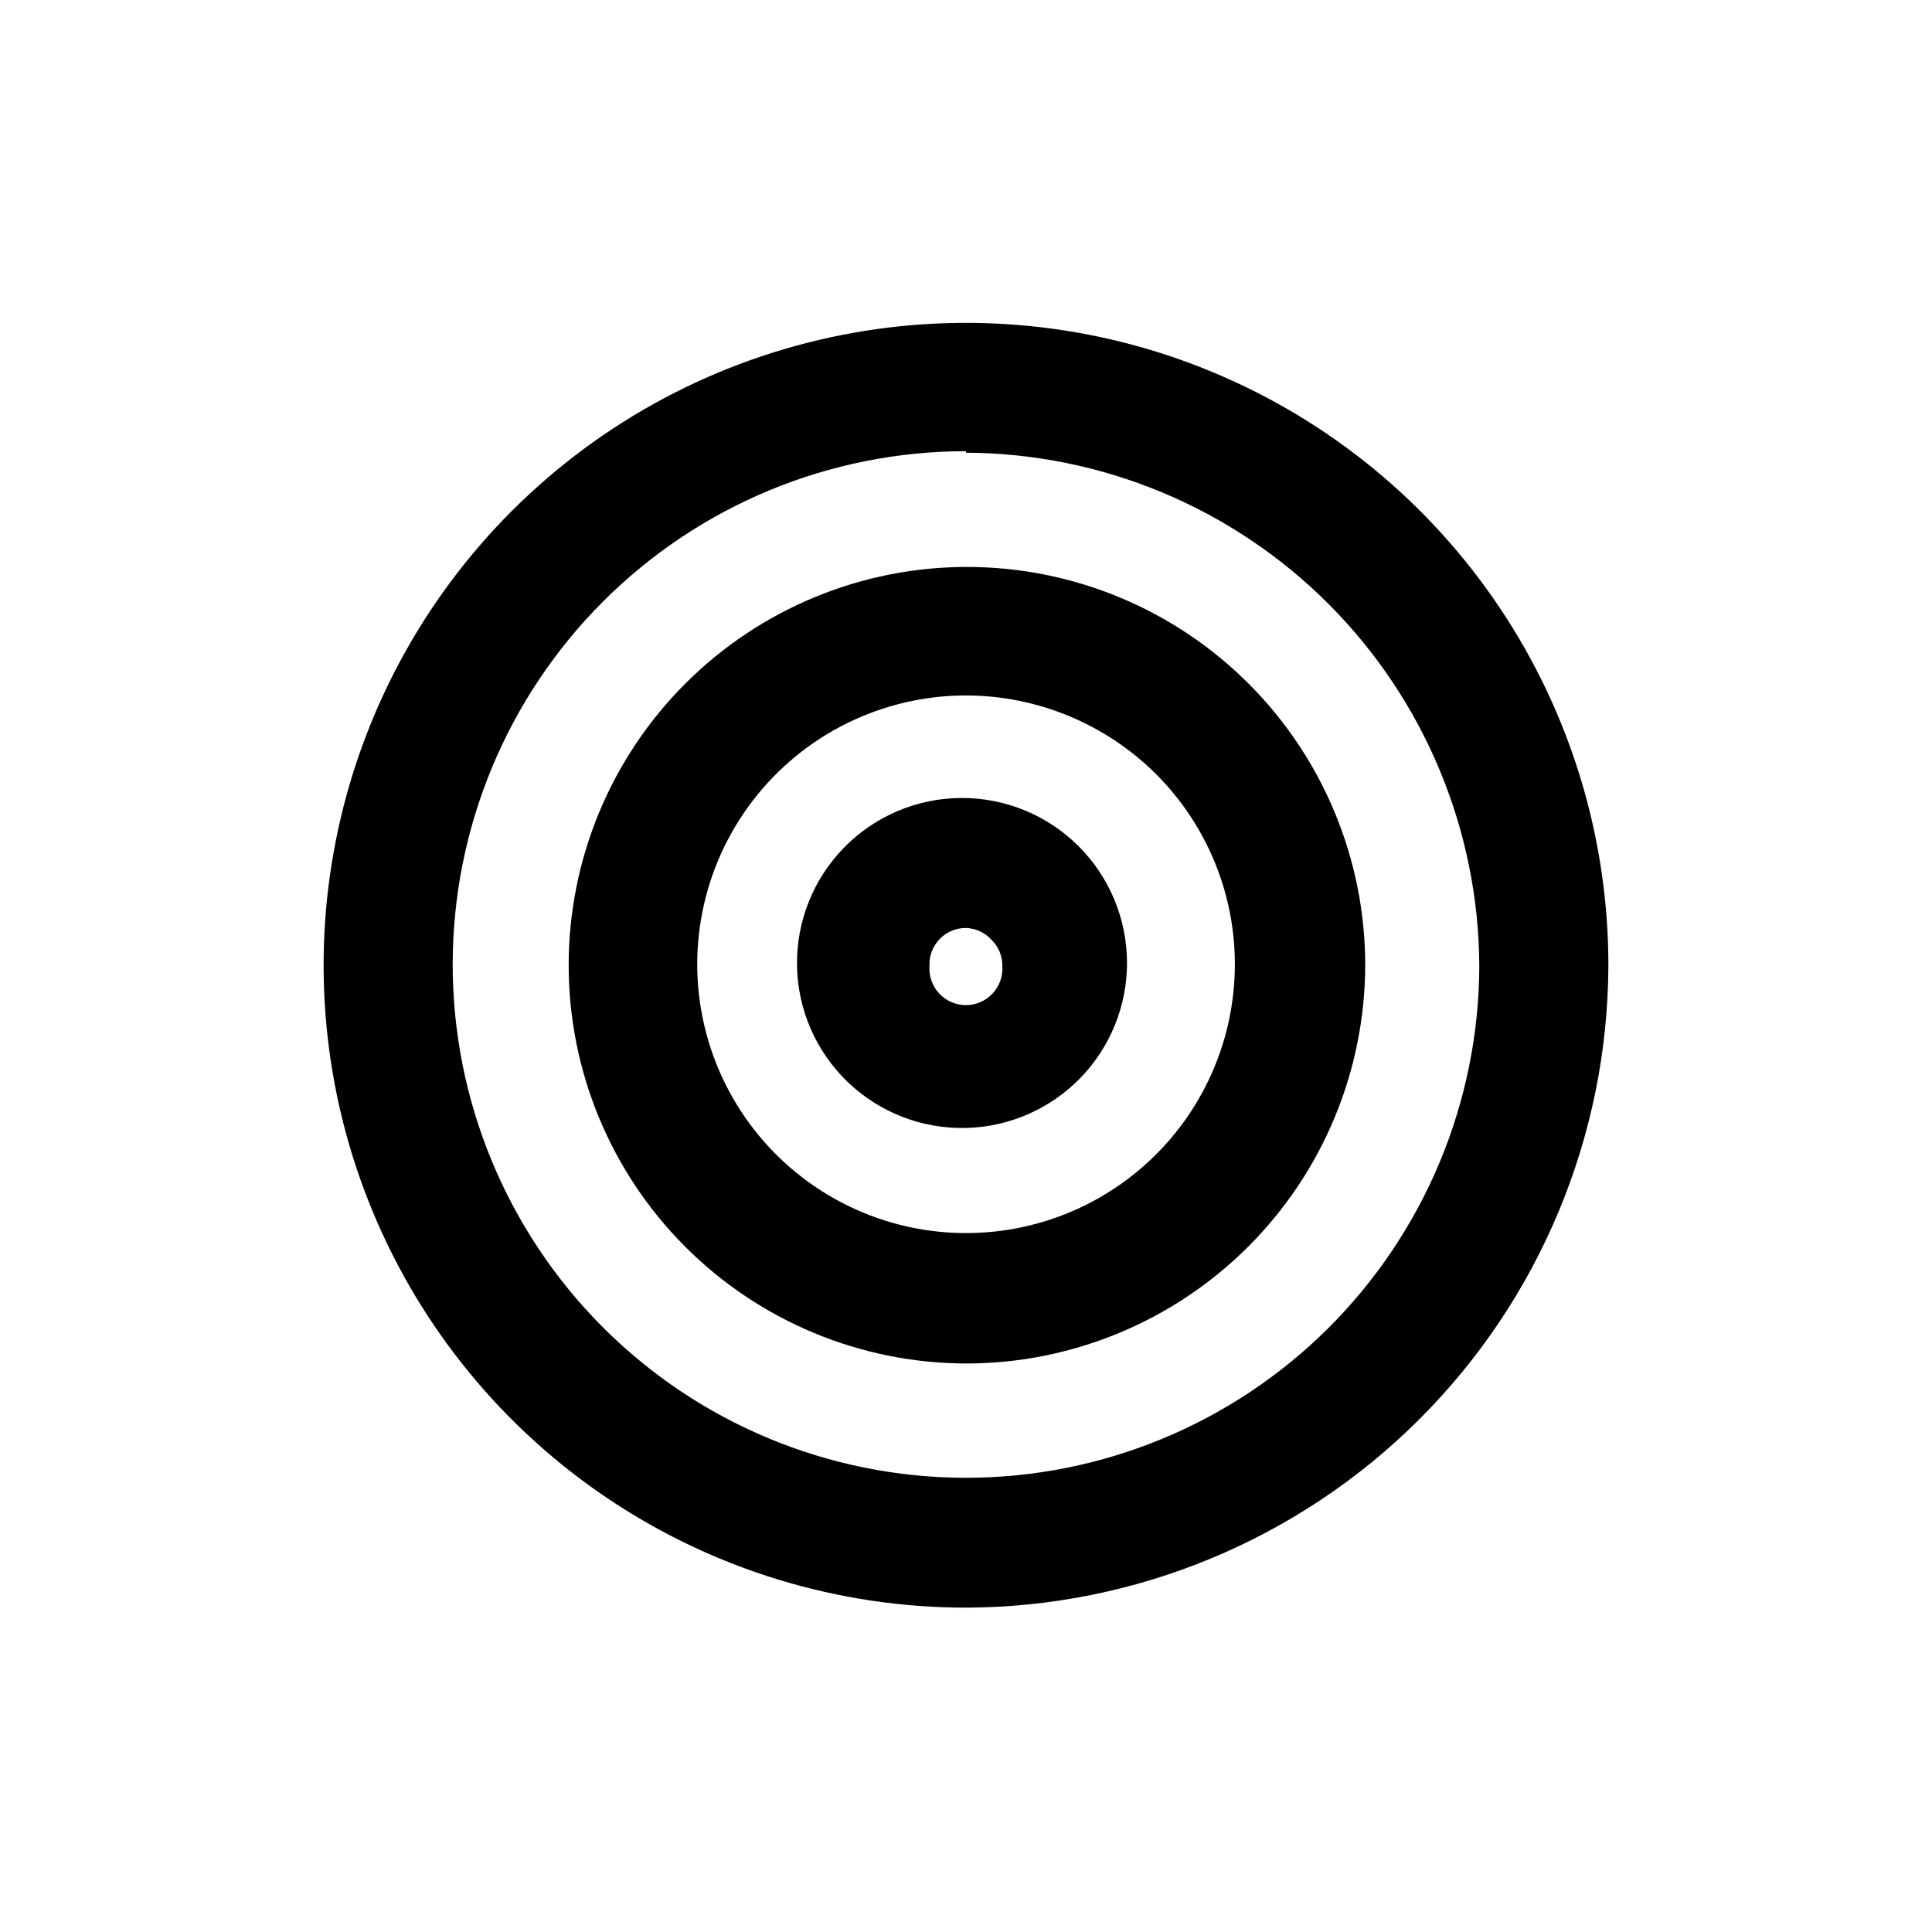
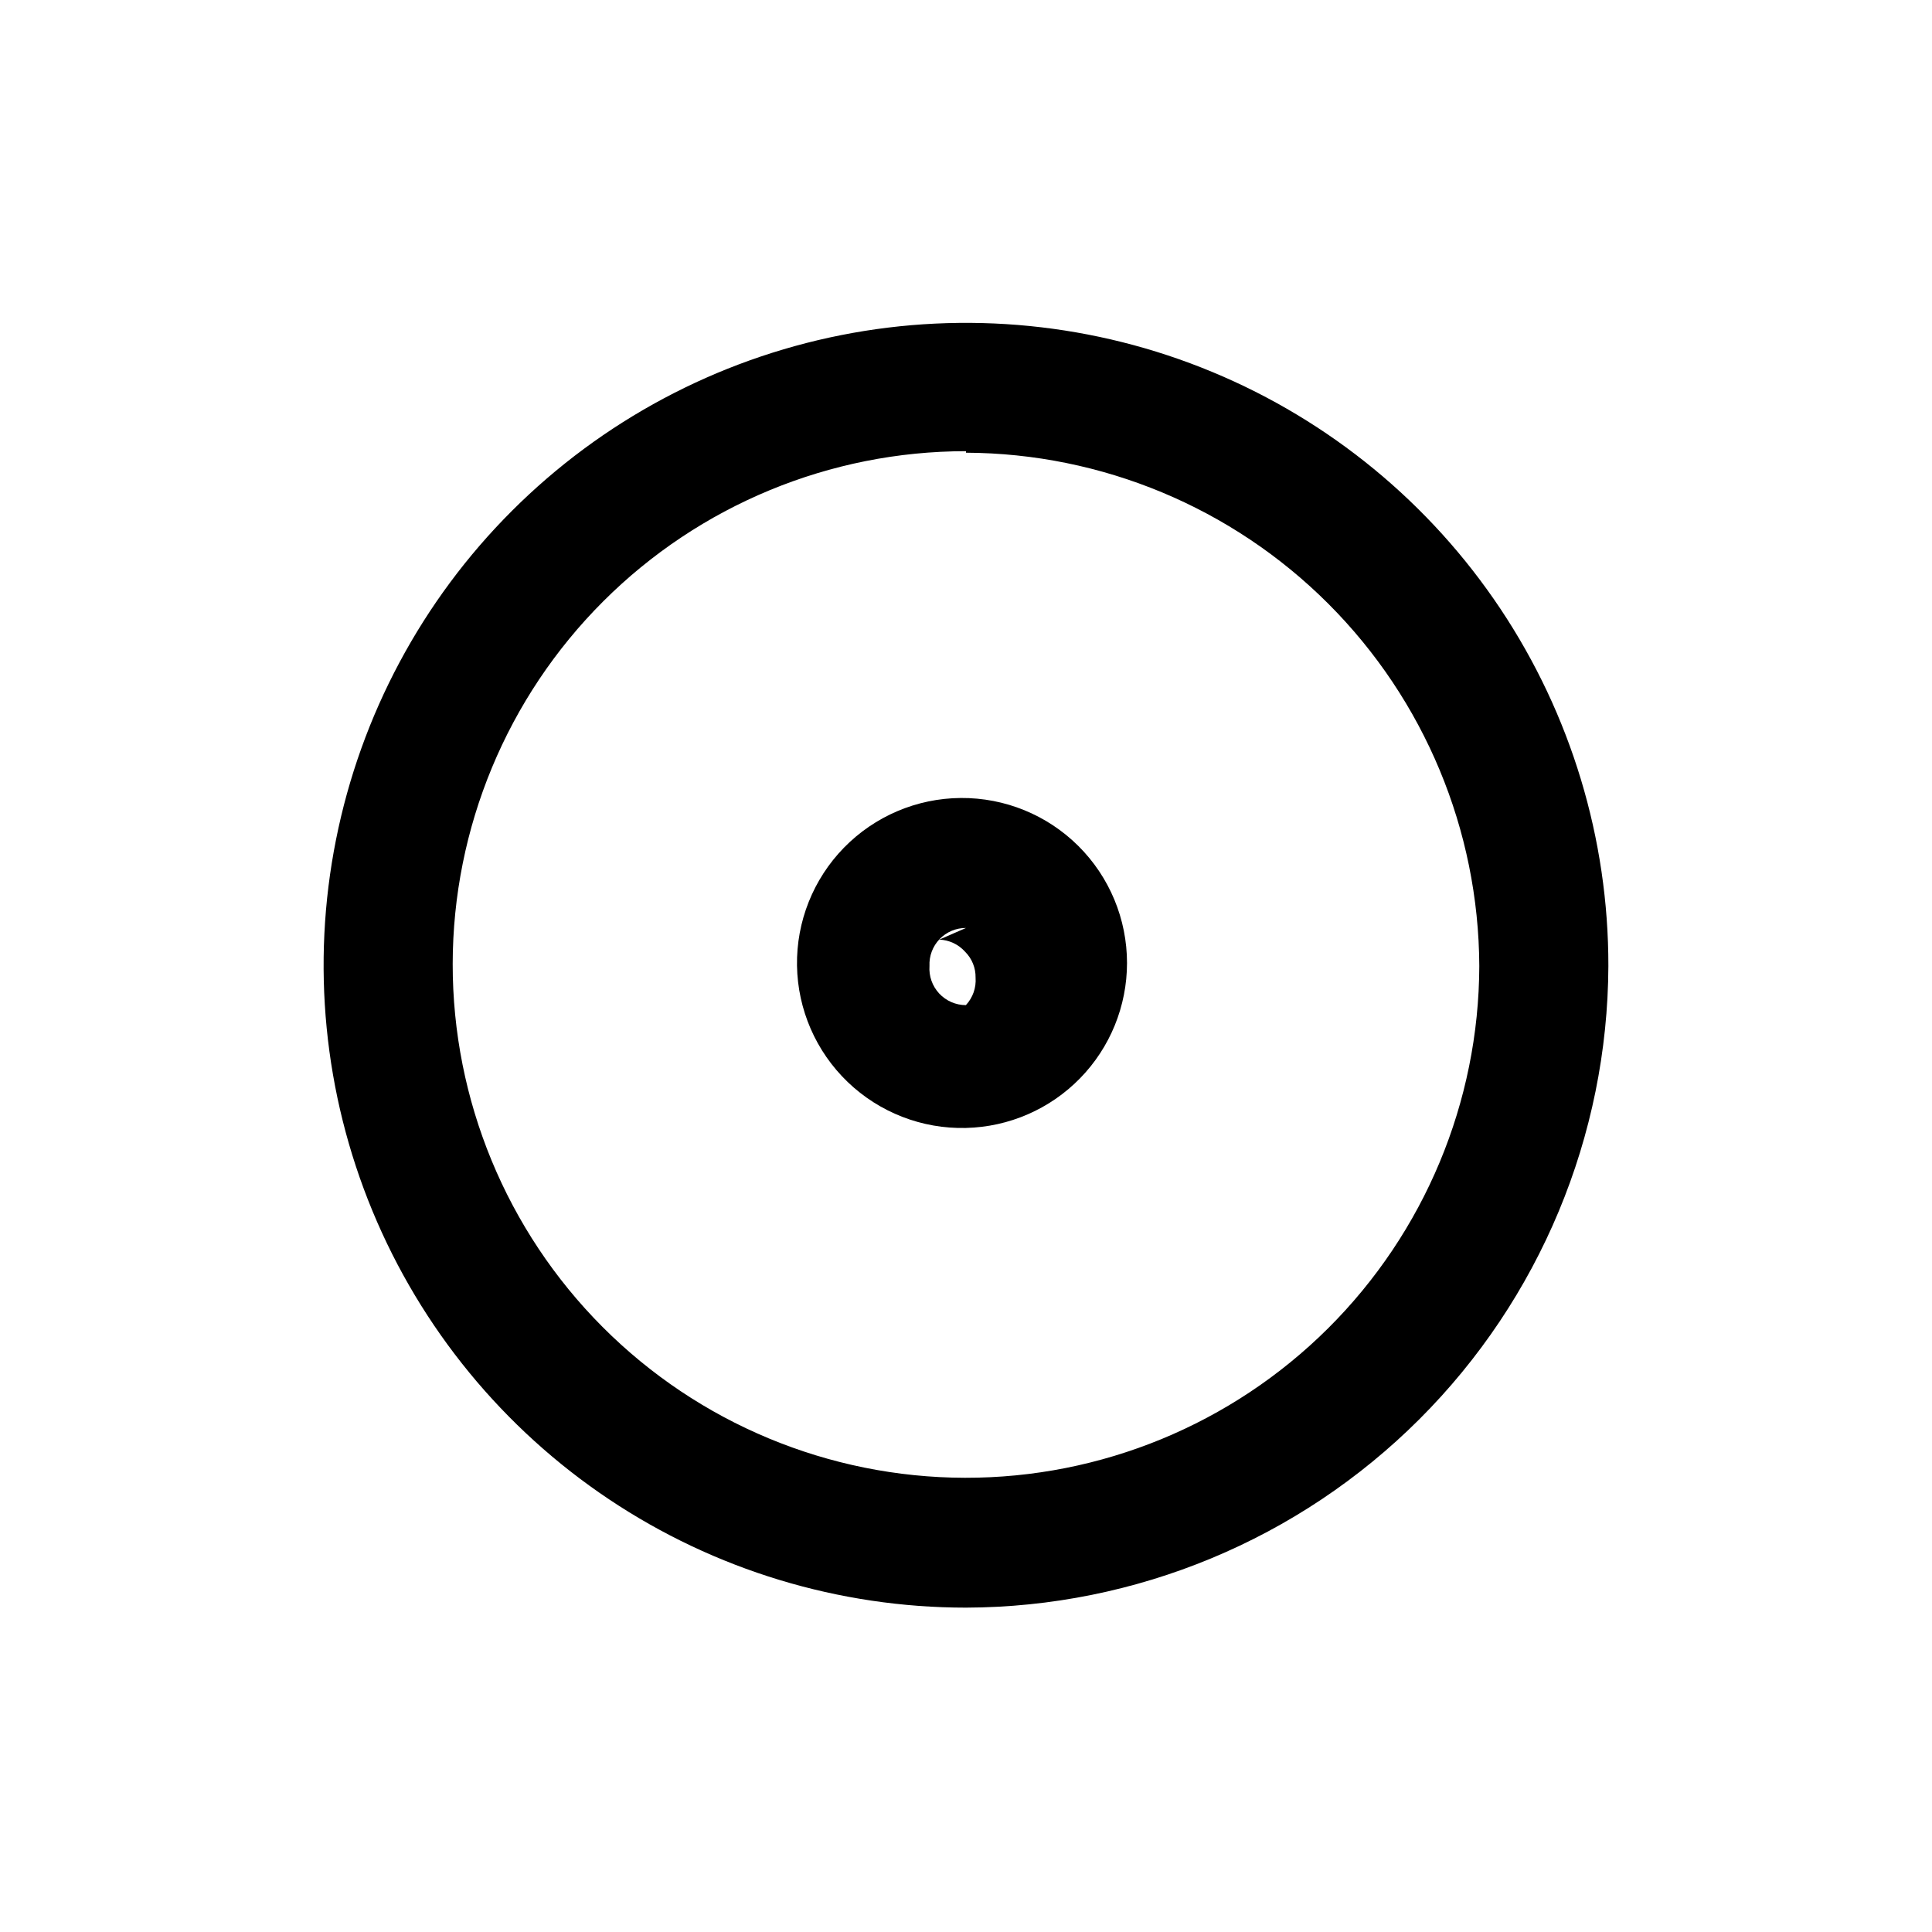
<svg xmlns="http://www.w3.org/2000/svg" fill="#000000" width="800px" height="800px" version="1.1" viewBox="144 144 512 512">
  <g>
    <path d="m400 570.04c-33.68 0-66.602-9.992-94.602-28.707s-49.82-45.312-62.699-76.43c-12.879-31.121-16.238-65.359-9.652-98.387 6.586-33.027 22.82-63.363 46.648-87.16 23.828-23.801 54.18-40 87.215-46.547 33.035-6.543 67.273-3.144 98.375 9.773 31.102 12.914 57.676 34.766 76.359 62.785 18.68 28.023 28.633 60.957 28.59 94.637-0.184 45.074-18.188 88.242-50.078 120.1-31.891 31.852-75.082 49.805-120.16 49.938zm0-306.47c-36.055 0-70.633 14.312-96.141 39.797-25.508 25.48-39.852 60.043-39.891 96.098-0.035 36.055 14.246 70.648 39.703 96.18 25.453 25.531 60.004 39.91 96.059 39.984 36.055 0.07 70.66-14.176 96.219-39.605 25.555-25.43 39.973-59.969 40.078-96.02-0.16-36.031-14.543-70.535-40.02-96.012-25.473-25.477-59.98-39.859-96.008-40.02z" />
-     <path d="m400 505.34c-27.992-0.066-54.809-11.246-74.555-31.086-19.746-19.836-30.805-46.707-30.742-74.695 0.062-27.992 11.238-54.809 31.074-74.559 19.836-19.75 46.703-30.812 74.691-30.754s54.812 11.23 74.562 31.062c19.754 19.832 30.82 46.695 30.766 74.688-0.117 27.98-11.316 54.773-31.145 74.516-19.832 19.746-46.672 30.828-74.652 30.828zm0-177.04c-22.148 0.008-43.035 10.312-56.512 27.883-13.48 17.574-18.02 40.418-12.281 61.809 5.734 21.391 21.094 38.898 41.559 47.371 20.461 8.469 43.699 6.941 62.879-4.133 19.176-11.078 32.113-30.445 35-52.402s-4.602-44.012-20.266-59.668c-13.383-13.332-31.492-20.828-50.379-20.859z" />
-     <path d="m400 442.92c-11.66 0.285-22.945-4.102-31.355-12.18-8.41-8.082-13.246-19.184-13.43-30.844-0.184-11.66 4.297-22.91 12.445-31.254 8.148-8.34 19.293-13.082 30.953-13.168 11.66-0.09 22.875 4.484 31.148 12.703 8.273 8.219 12.918 19.402 12.91 31.062-0.012 11.41-4.477 22.363-12.449 30.523s-18.82 12.883-30.223 13.156zm0-53c-2.644-0.016-5.176 1.055-7.004 2.957-1.828 1.906-2.797 4.481-2.672 7.121-0.191 2.68 0.738 5.316 2.566 7.285 1.832 1.965 4.394 3.086 7.082 3.086s5.254-1.121 7.082-3.086c1.832-1.969 2.762-4.606 2.566-7.285 0.047-2.566-0.953-5.043-2.769-6.852-1.754-1.965-4.227-3.129-6.852-3.227z" />
+     <path d="m400 442.92c-11.66 0.285-22.945-4.102-31.355-12.18-8.41-8.082-13.246-19.184-13.43-30.844-0.184-11.66 4.297-22.91 12.445-31.254 8.148-8.34 19.293-13.082 30.953-13.168 11.66-0.09 22.875 4.484 31.148 12.703 8.273 8.219 12.918 19.402 12.91 31.062-0.012 11.41-4.477 22.363-12.449 30.523s-18.82 12.883-30.223 13.156zm0-53c-2.644-0.016-5.176 1.055-7.004 2.957-1.828 1.906-2.797 4.481-2.672 7.121-0.191 2.68 0.738 5.316 2.566 7.285 1.832 1.965 4.394 3.086 7.082 3.086c1.832-1.969 2.762-4.606 2.566-7.285 0.047-2.566-0.953-5.043-2.769-6.852-1.754-1.965-4.227-3.129-6.852-3.227z" />
  </g>
</svg>